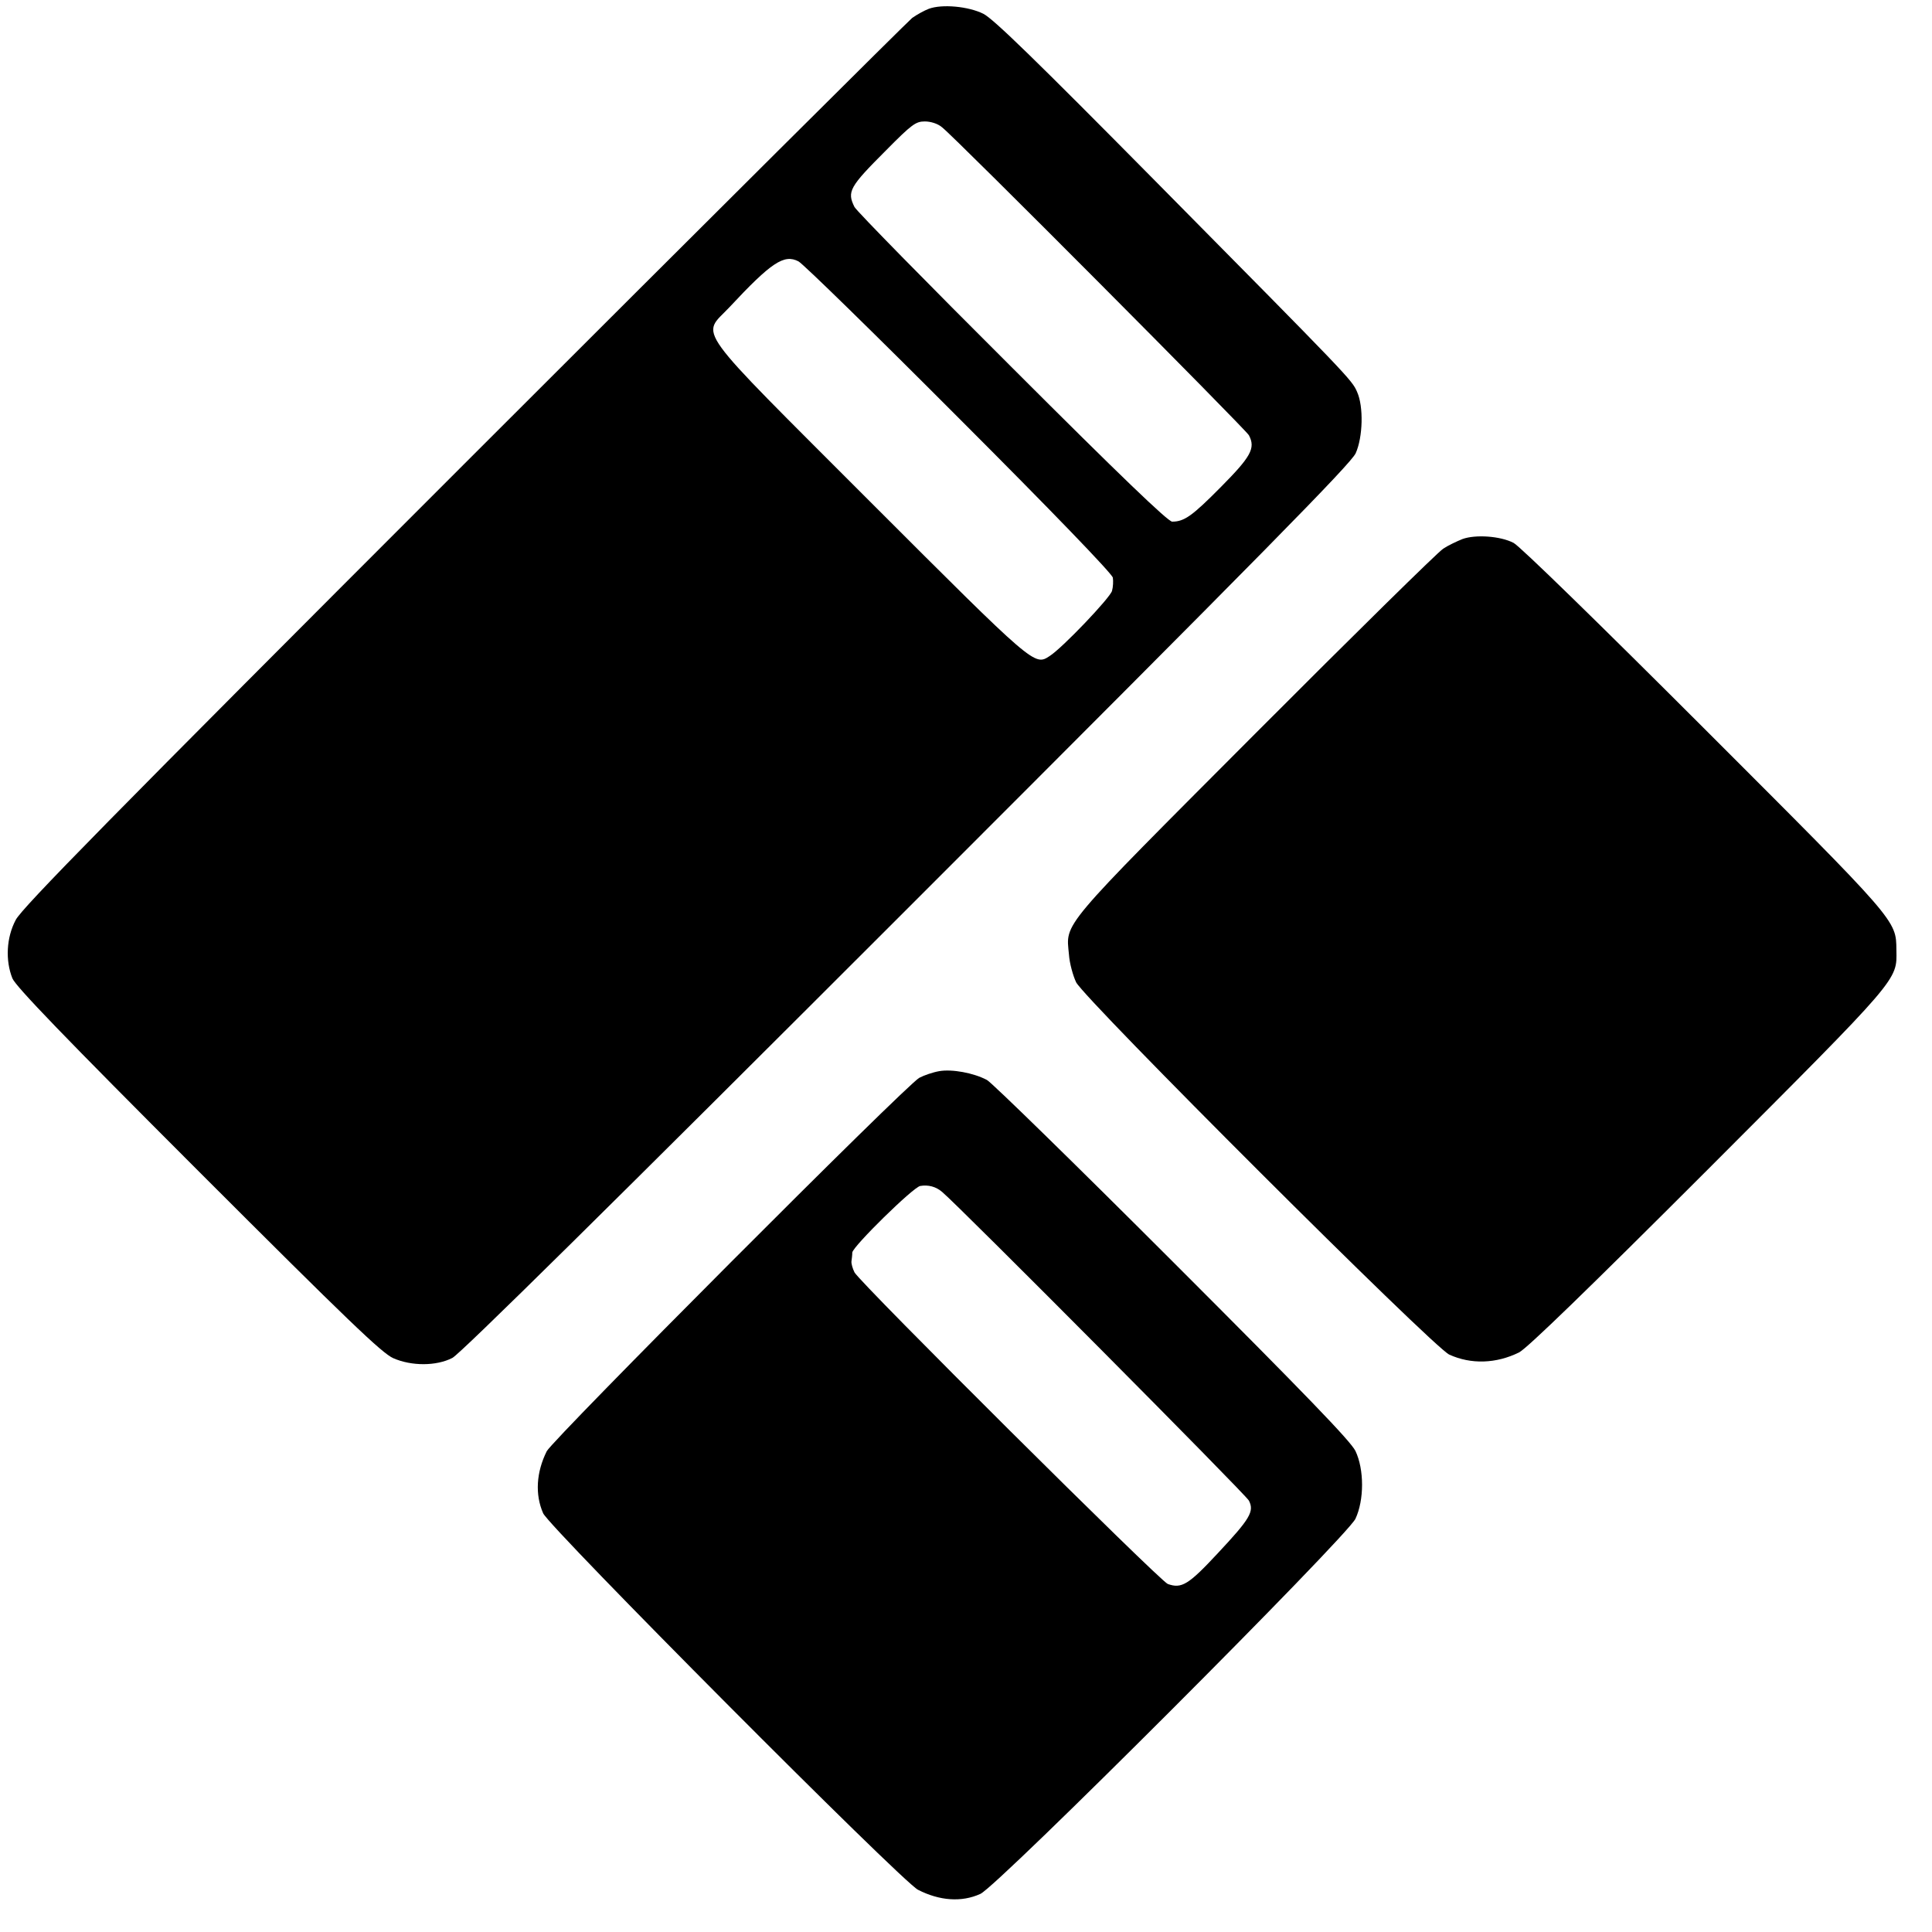
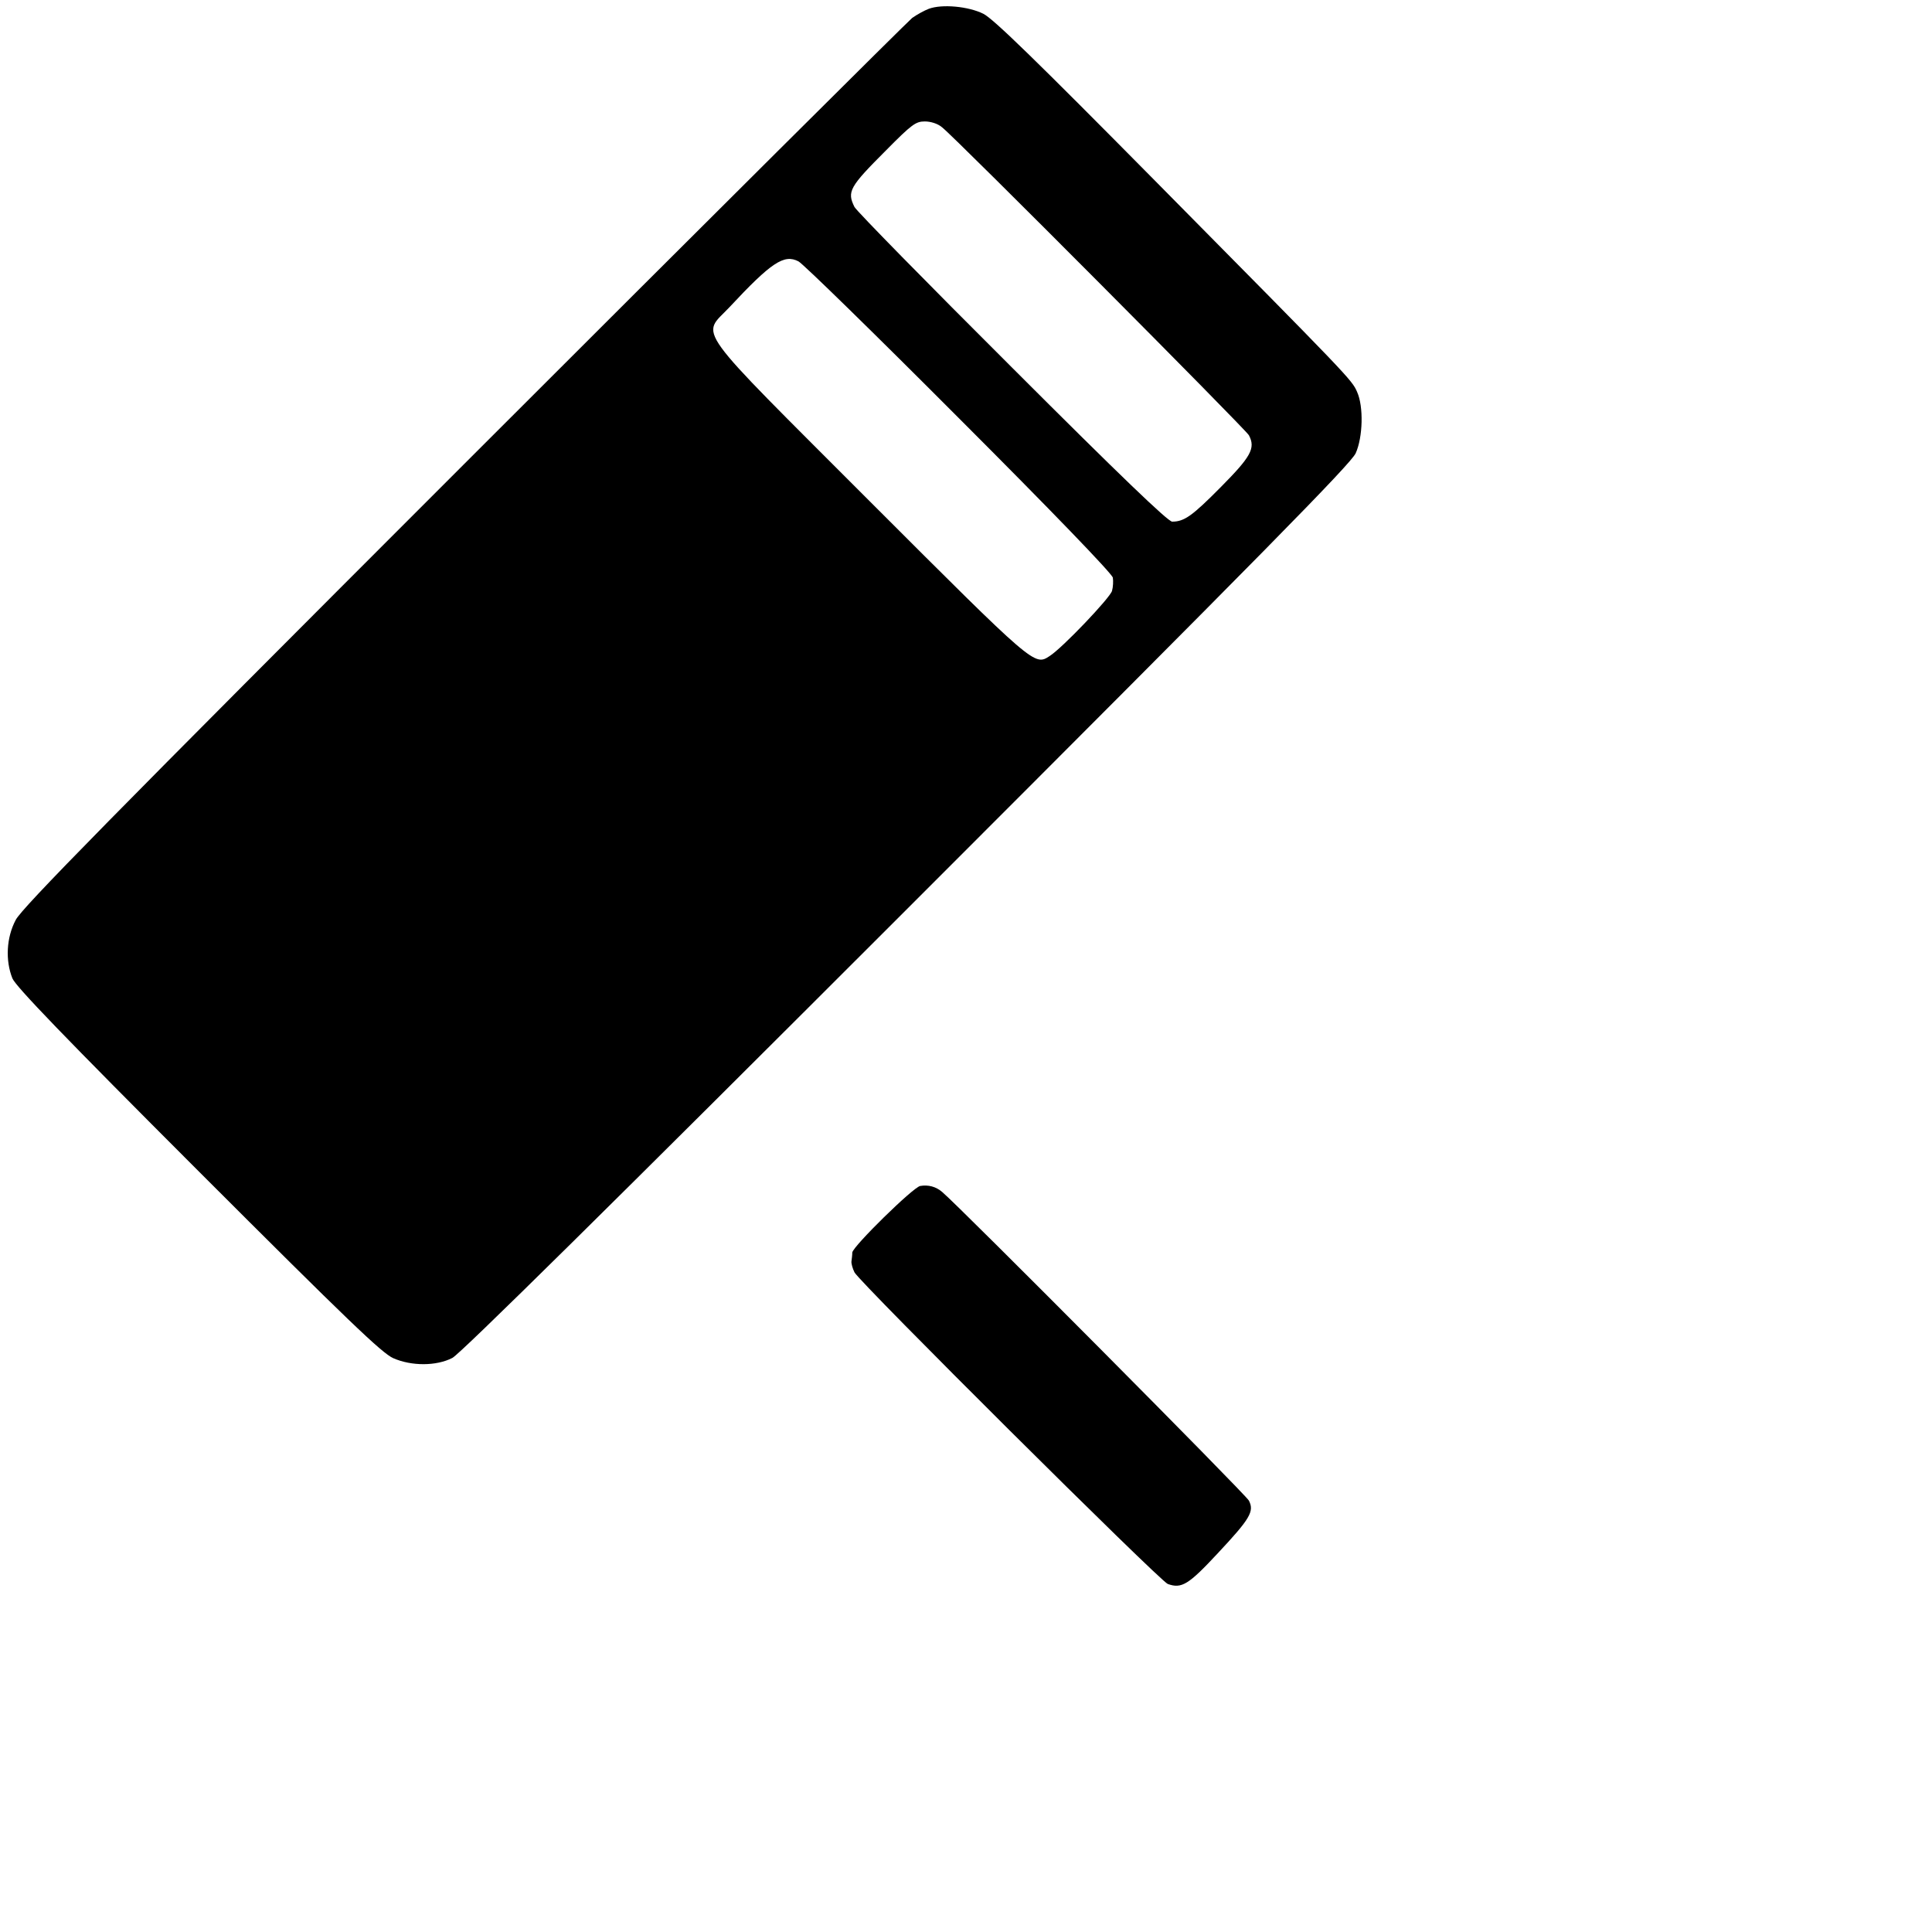
<svg xmlns="http://www.w3.org/2000/svg" version="1.0" width="700pt" height="700pt" viewBox="0 0 700 700" preserveAspectRatio="xMidYMid meet">
  <g transform="translate(0,700) scale(0.1,-0.1)" fill="#000000" stroke="none">
    <path d="M3365 6968 c-16 -6 -43 -21 -60 -33 -16 -13 -748 -741 -1625 -1618 -1289 -1289 -1600 -1606 -1623 -1650 -34 -64 -38 -147 -12 -212 13 -30 186 -210 673 -697 544 -544 666 -661 707 -679 66 -29 156 -29 214 1 28 14 579 558 1647 1626 1294 1294 1609 1614 1626 1652 26 58 29 169 5 222 -19 44 -26 51 -729 762 -436 441 -588 589 -625 608 -54 27 -150 36 -198 18z m48 -429 c49 -38 1100 -1094 1112 -1116 25 -47 7 -78 -102 -188 -103 -104 -132 -125 -176 -125 -15 0 -189 167 -580 558 -307 306 -564 568 -571 582 -28 56 -18 73 115 206 93 94 107 104 140 104 21 0 47 -8 62 -21z m62 -1055 c333 -333 555 -563 557 -577 2 -12 1 -34 -3 -48 -7 -25 -179 -206 -226 -236 -55 -36 -53 -38 -650 559 -655 656 -612 596 -510 705 152 163 198 193 250 166 16 -8 278 -264 582 -569z" />
-     <path d="M5299 5047 c-20 -8 -52 -23 -70 -35 -19 -12 -325 -313 -680 -669 -715 -717 -687 -684 -676 -801 2 -32 15 -78 26 -101 33 -64 1294 -1323 1352 -1349 79 -36 170 -33 253 8 29 15 246 225 684 663 699 700 685 684 683 795 -1 109 5 101 -700 806 -373 373 -665 658 -687 669 -48 25 -138 31 -185 14z" />
-     <path d="M3403 3119 c-23 -4 -55 -15 -72 -24 -45 -23 -1327 -1309 -1350 -1353 -38 -76 -43 -157 -13 -225 24 -53 1298 -1333 1358 -1364 78 -40 158 -46 226 -15 63 28 1326 1292 1359 1359 32 68 32 179 0 246 -18 36 -177 201 -664 688 -352 352 -654 647 -671 656 -49 26 -127 40 -173 32z m11 -438 c64 -54 1100 -1096 1111 -1118 20 -39 5 -65 -113 -191 -106 -114 -131 -129 -181 -111 -30 12 -1116 1092 -1135 1129 -7 14 -12 32 -11 40 1 8 3 22 3 32 3 23 220 236 246 241 29 5 57 -2 80 -22z" />
+     <path d="M3403 3119 z m11 -438 c64 -54 1100 -1096 1111 -1118 20 -39 5 -65 -113 -191 -106 -114 -131 -129 -181 -111 -30 12 -1116 1092 -1135 1129 -7 14 -12 32 -11 40 1 8 3 22 3 32 3 23 220 236 246 241 29 5 57 -2 80 -22z" />
  </g>
</svg>